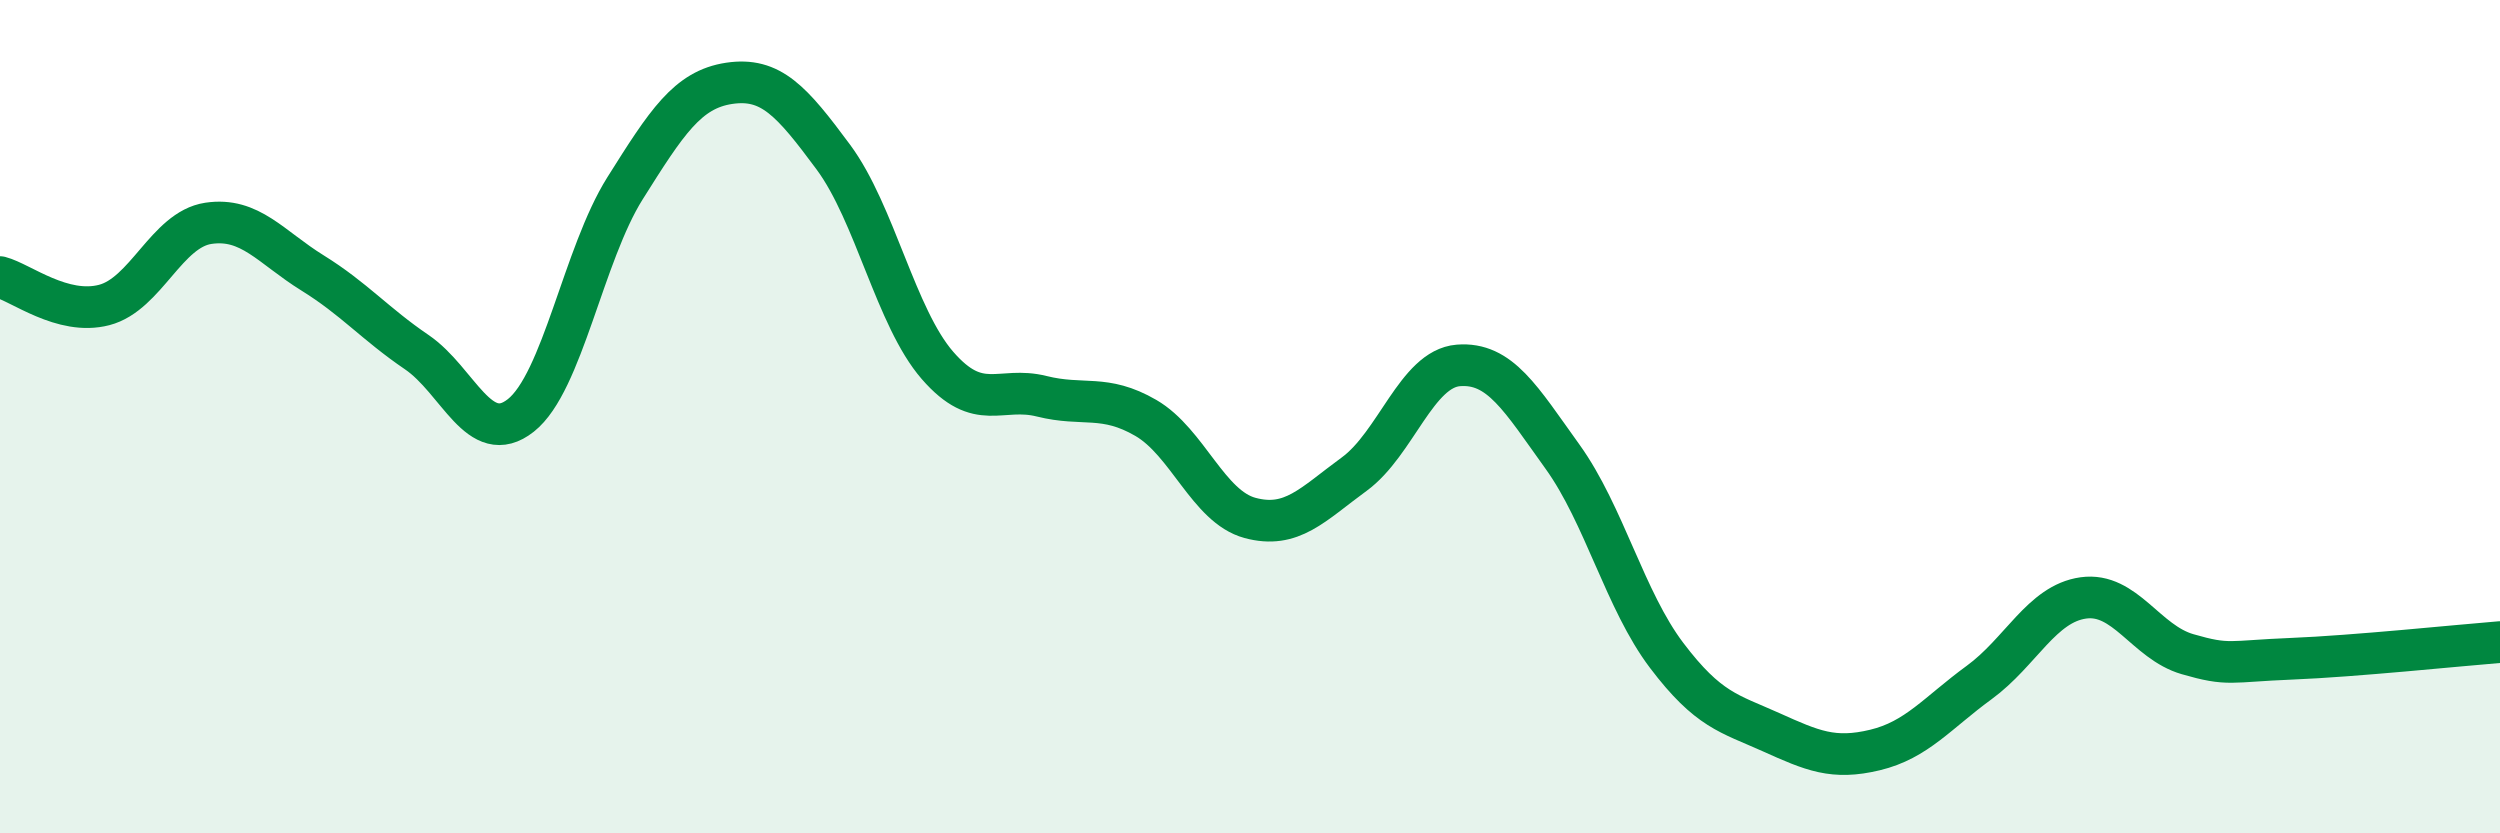
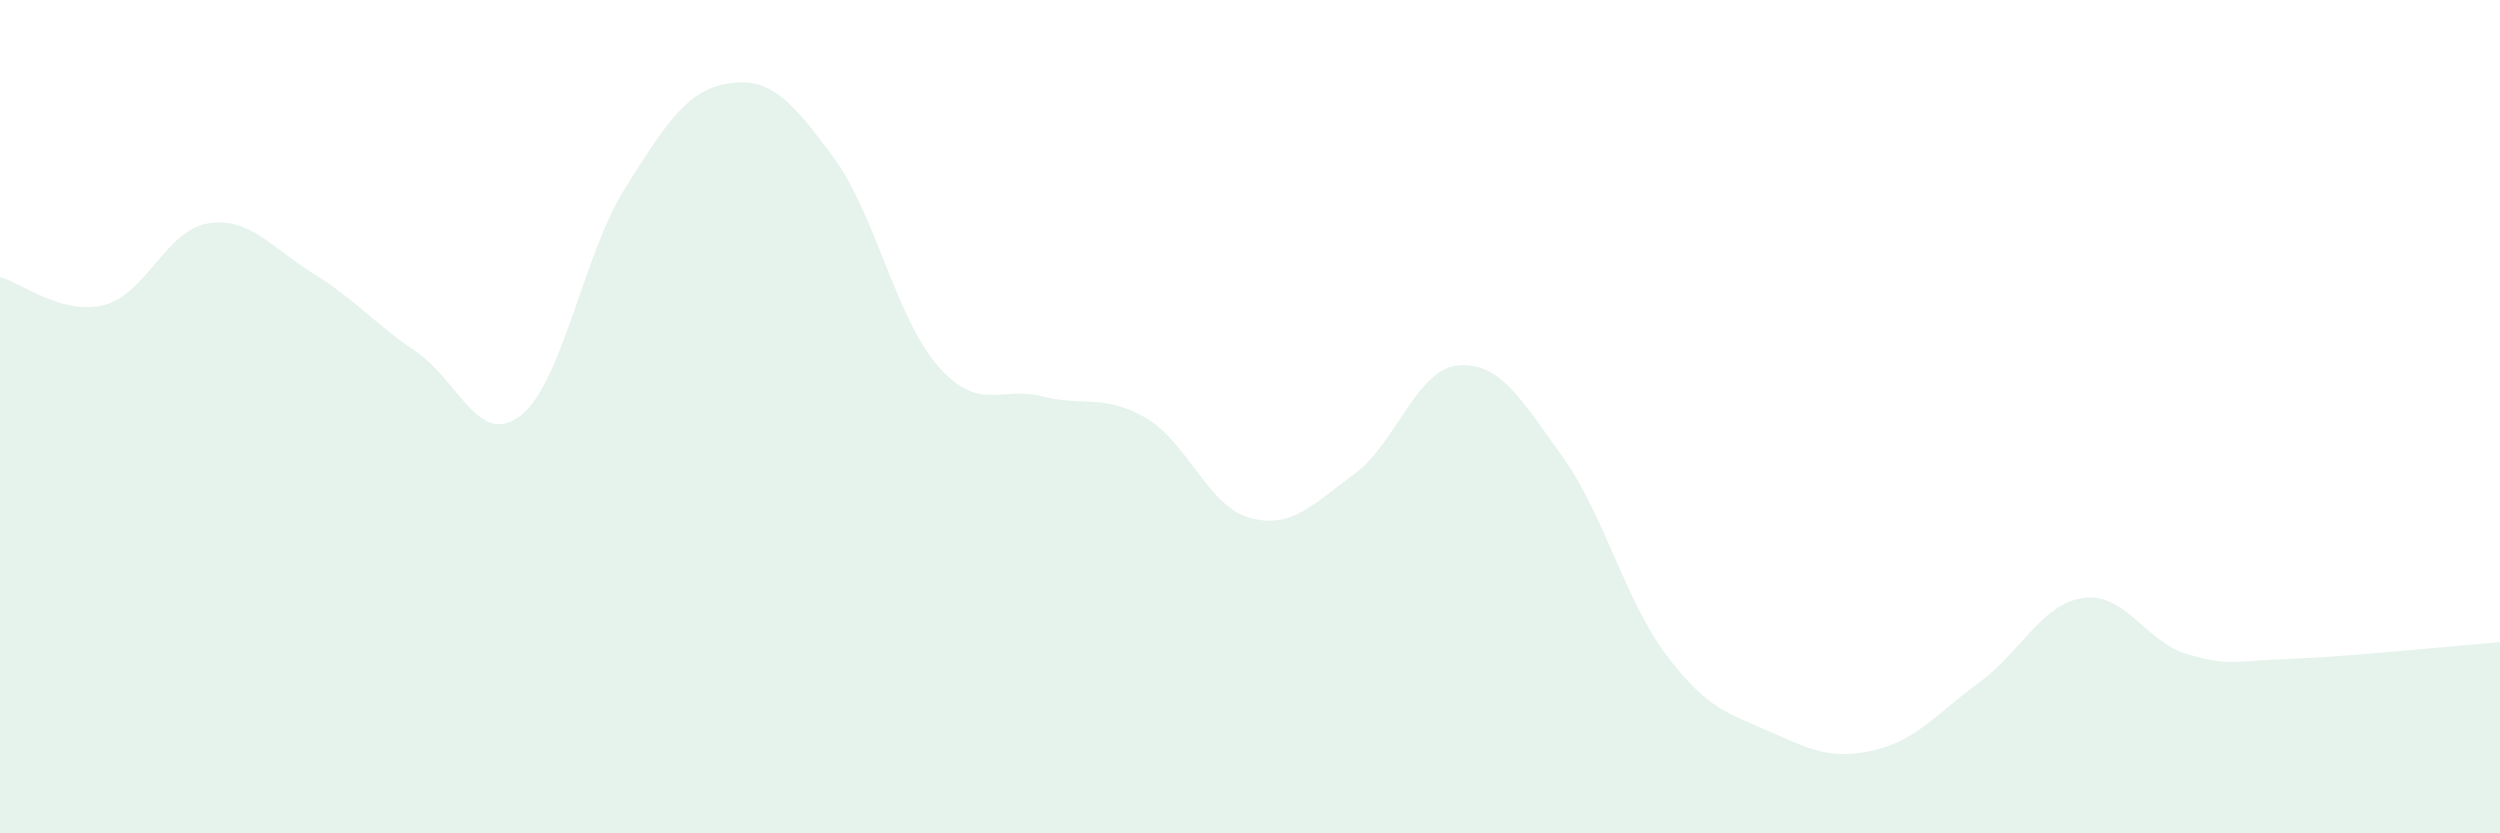
<svg xmlns="http://www.w3.org/2000/svg" width="60" height="20" viewBox="0 0 60 20">
  <path d="M 0,6.65 C 0.5,6.78 1.5,7.58 2.5,7.32 C 3.5,7.06 4,5.51 5,5.36 C 6,5.21 6.5,5.93 7.5,6.55 C 8.5,7.17 9,7.77 10,8.45 C 11,9.13 11.5,10.76 12.5,9.97 C 13.5,9.18 14,6.11 15,4.52 C 16,2.93 16.5,2.15 17.5,2 C 18.5,1.85 19,2.42 20,3.77 C 21,5.12 21.5,7.62 22.5,8.77 C 23.5,9.92 24,9.26 25,9.51 C 26,9.76 26.5,9.45 27.5,10.03 C 28.5,10.61 29,12.16 30,12.43 C 31,12.7 31.5,12.11 32.5,11.38 C 33.5,10.65 34,8.85 35,8.77 C 36,8.69 36.5,9.57 37.5,10.96 C 38.5,12.35 39,14.41 40,15.73 C 41,17.05 41.5,17.12 42.5,17.57 C 43.5,18.02 44,18.24 45,18 C 46,17.76 46.5,17.11 47.5,16.38 C 48.5,15.65 49,14.49 50,14.35 C 51,14.21 51.5,15.41 52.5,15.7 C 53.5,15.99 53.5,15.87 55,15.81 C 56.5,15.75 59,15.49 60,15.41L60 20L0 20Z" fill="#008740" opacity="0.1" stroke-linecap="round" stroke-linejoin="round" />
-   <path d="M 0,6.65 C 0.5,6.78 1.5,7.58 2.5,7.32 C 3.5,7.06 4,5.51 5,5.36 C 6,5.21 6.5,5.93 7.5,6.55 C 8.5,7.17 9,7.77 10,8.45 C 11,9.13 11.5,10.76 12.5,9.97 C 13.5,9.18 14,6.11 15,4.52 C 16,2.93 16.5,2.15 17.5,2 C 18.5,1.85 19,2.42 20,3.77 C 21,5.12 21.5,7.62 22.5,8.77 C 23.5,9.92 24,9.26 25,9.51 C 26,9.76 26.5,9.45 27.5,10.03 C 28.5,10.61 29,12.16 30,12.43 C 31,12.7 31.5,12.11 32.5,11.38 C 33.5,10.65 34,8.85 35,8.77 C 36,8.69 36.5,9.57 37.5,10.96 C 38.5,12.35 39,14.41 40,15.73 C 41,17.05 41.5,17.12 42.5,17.57 C 43.5,18.02 44,18.24 45,18 C 46,17.76 46.5,17.11 47.5,16.38 C 48.5,15.65 49,14.49 50,14.35 C 51,14.21 51.5,15.41 52.5,15.7 C 53.5,15.99 53.5,15.87 55,15.81 C 56.5,15.75 59,15.49 60,15.41" stroke="#008740" stroke-width="1" fill="none" stroke-linecap="round" stroke-linejoin="round" />
</svg>